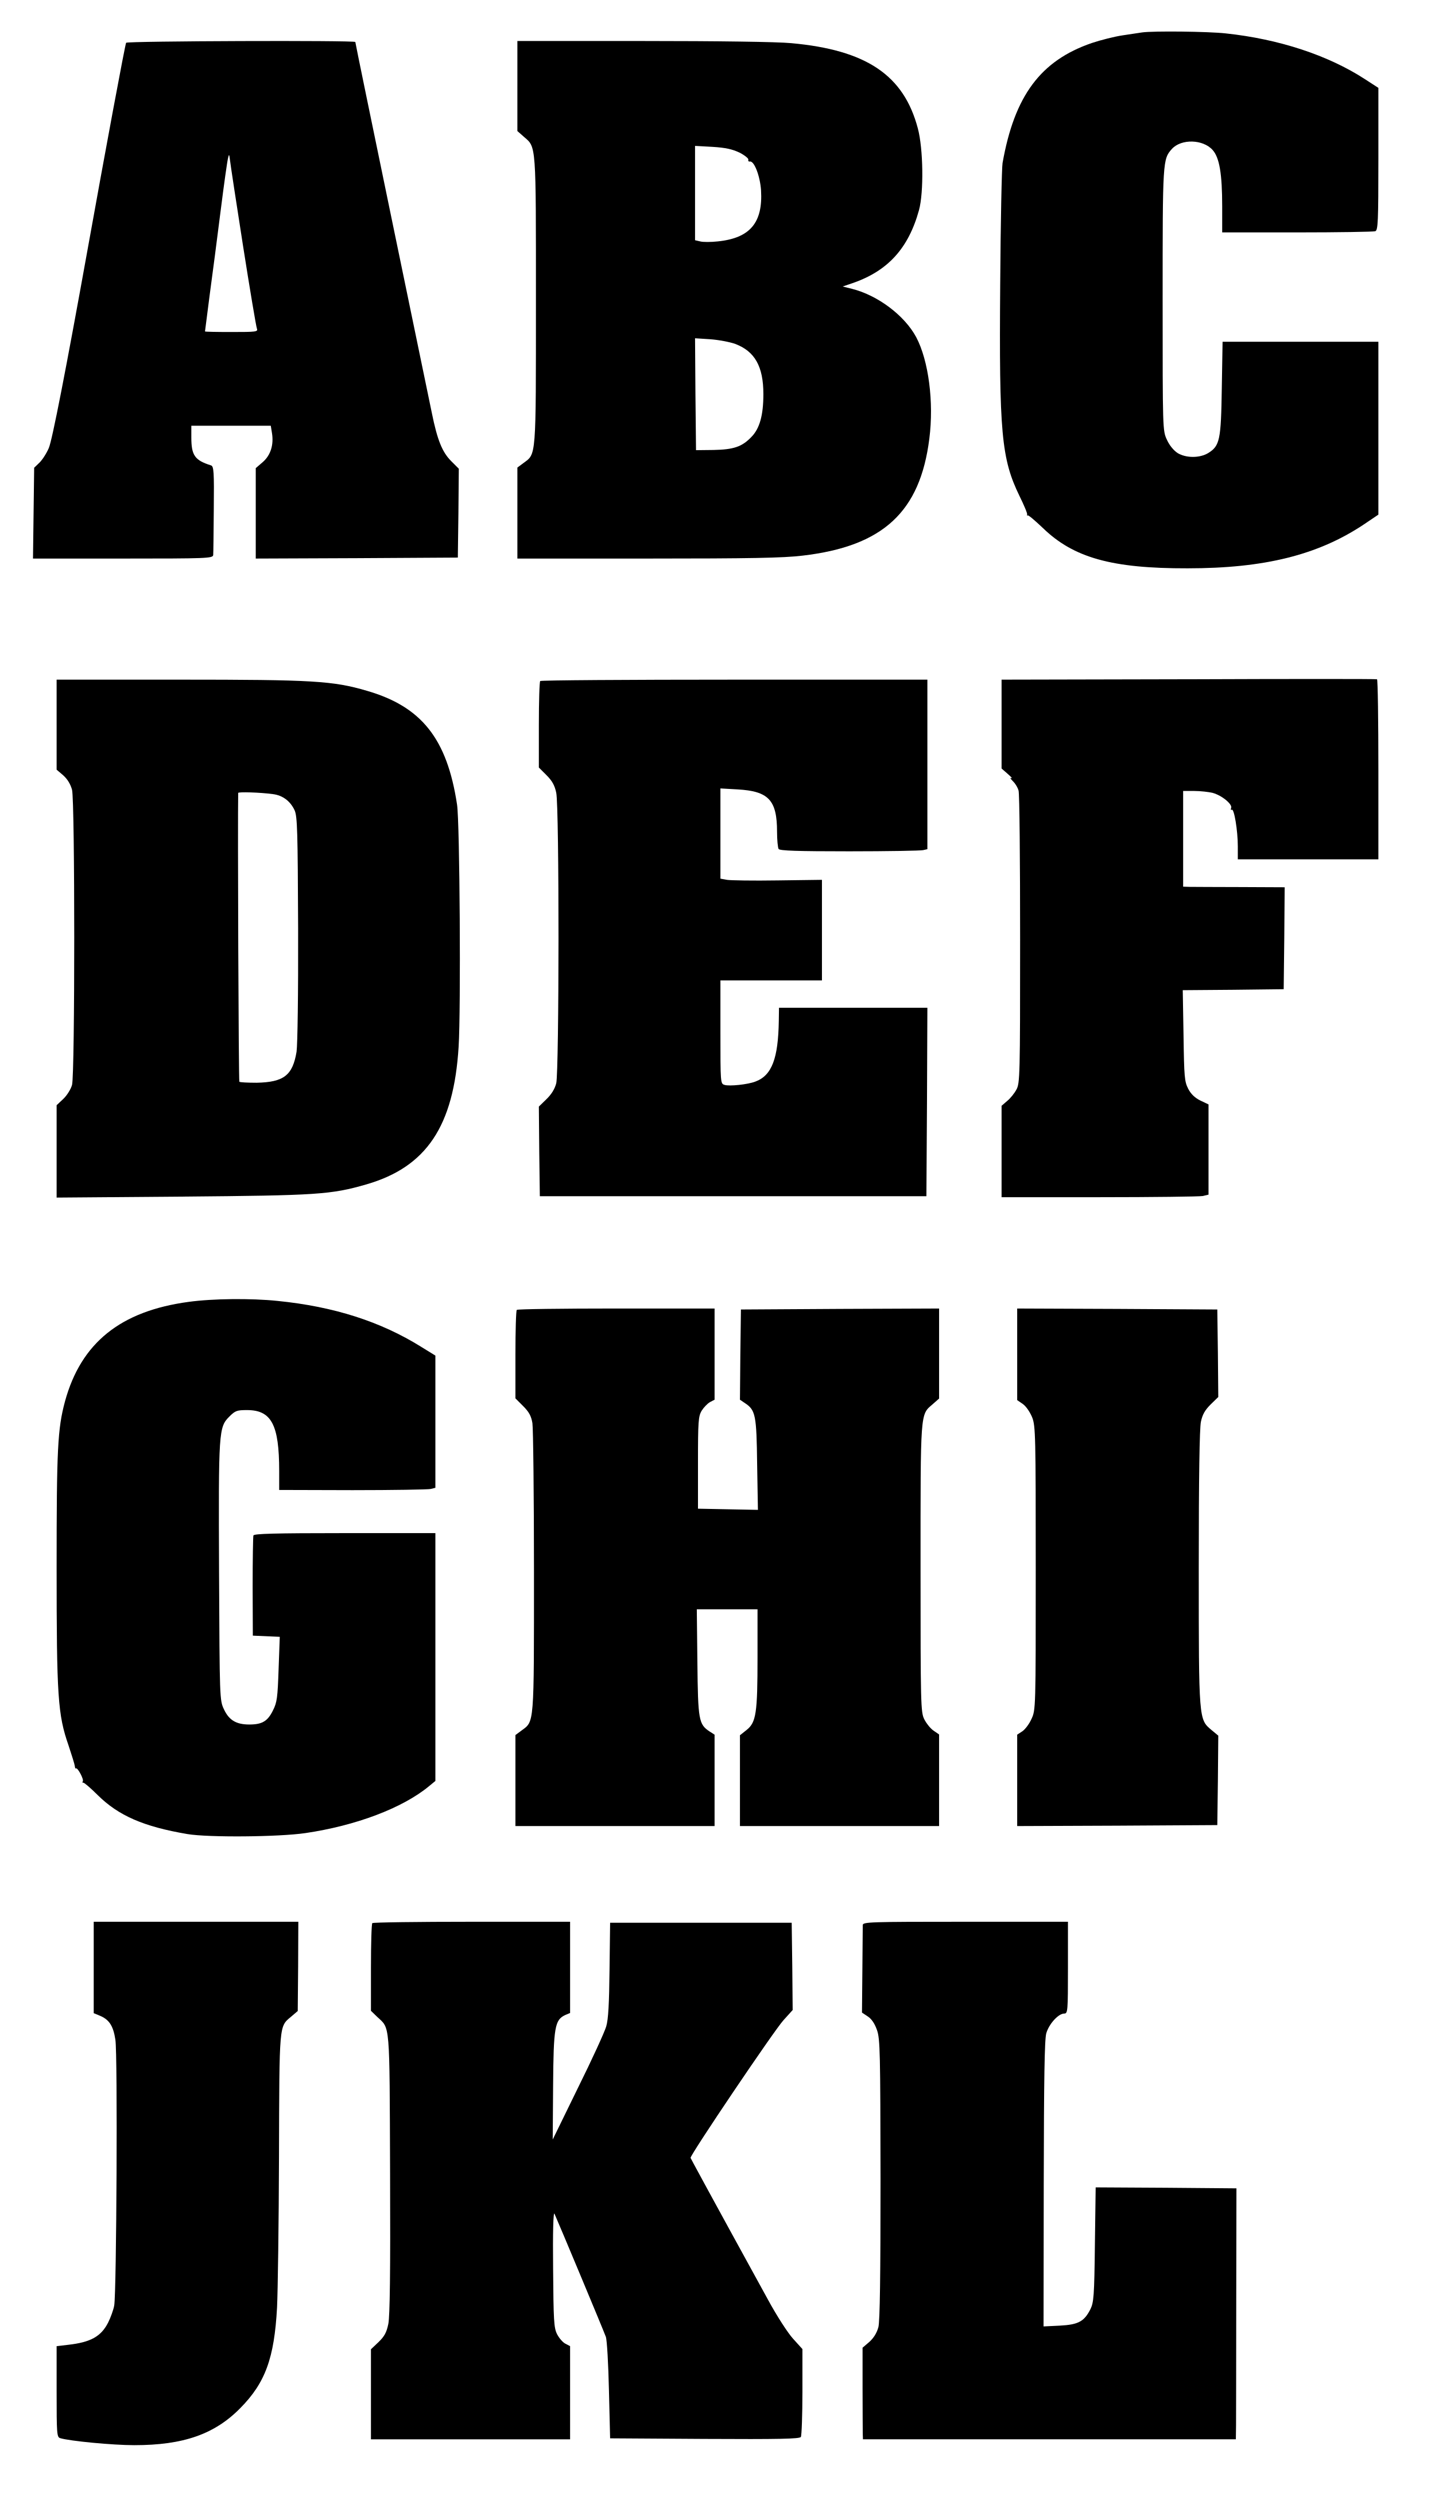
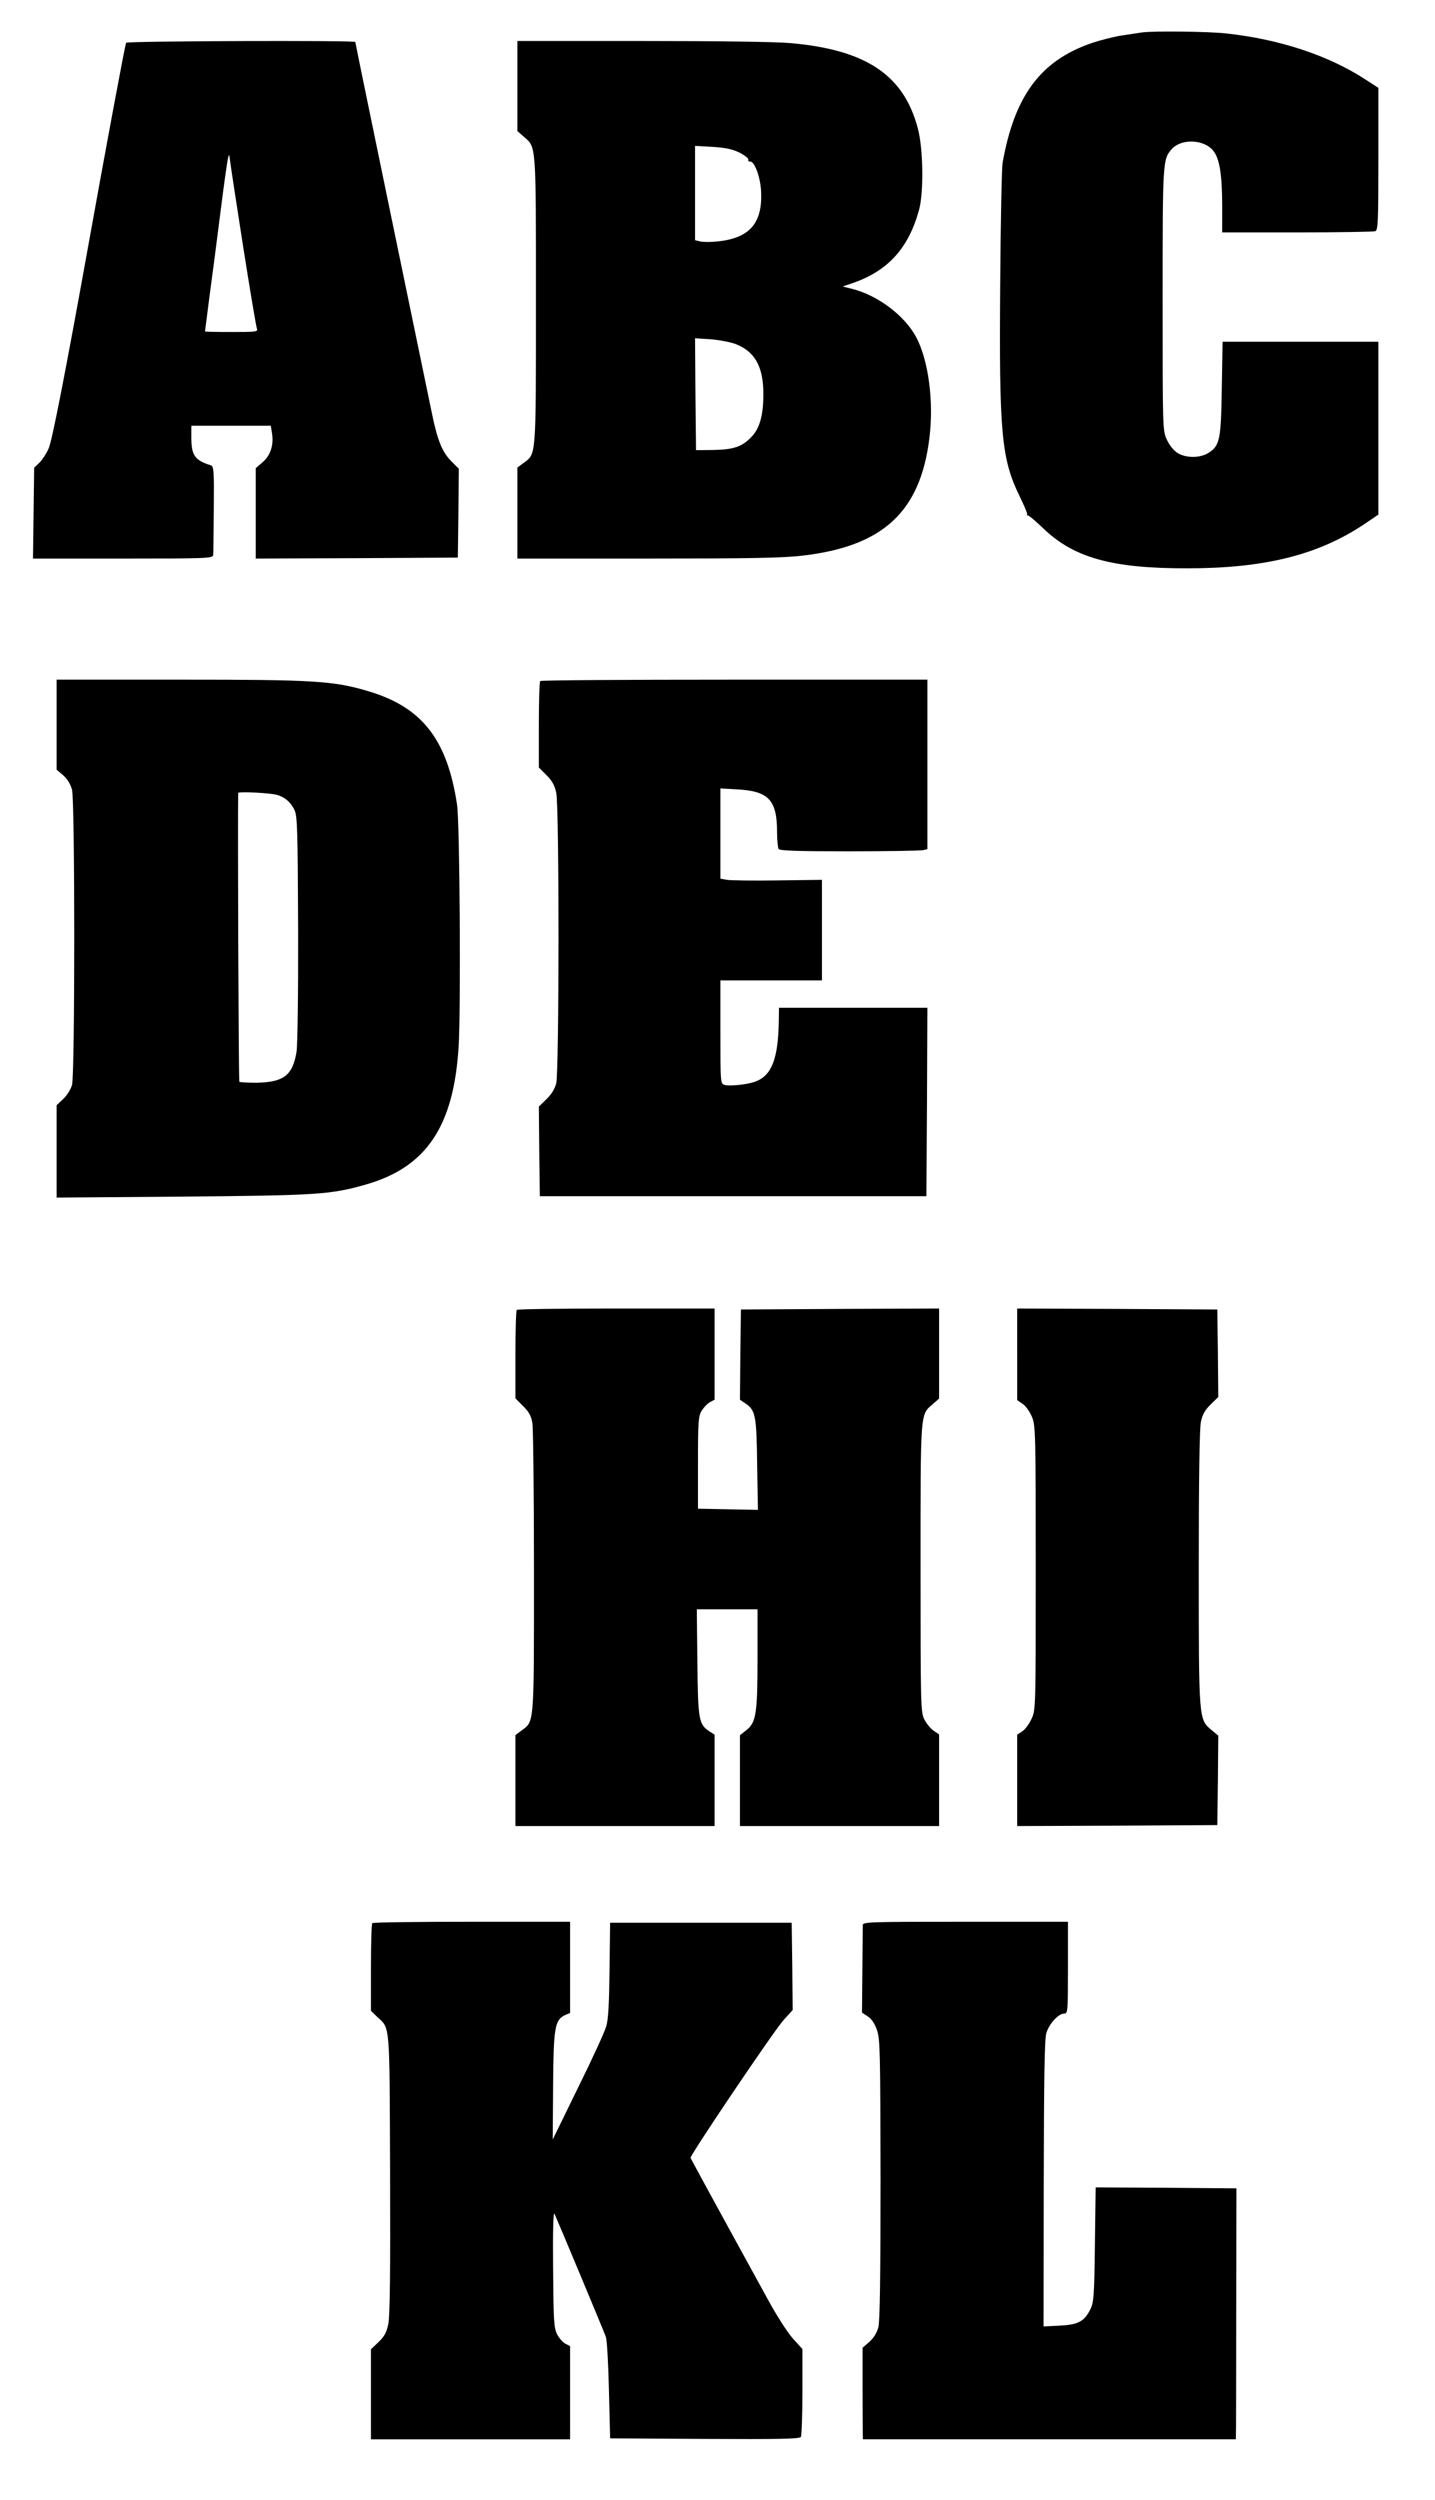
<svg xmlns="http://www.w3.org/2000/svg" version="1.0" width="735pt" height="1280pt" viewBox="0 0 735 1280" preserveAspectRatio="xMidYMid meet">
  <g transform="translate(0,1280) scale(0.1,-0.1)" fill="#000000" stroke="none">
    <path d="M5850 12634 c-14 -2 -59 -9 -100 -15 -41 -6 -112 -24 -157 -39 -263 -90 -397 -270 -458 -615 -4 -22 -10 -301 -12 -620 -6 -762 6 -894 99 -1085 23 -47 41 -89 39 -95 -1 -5 0 -7 3 -4 3 3 38 -27 78 -65 157 -152 353 -207 741 -206 393 0 666 68 900 223 l77 52 0 442 0 443 -399 0 -399 0 -4 -237 c-4 -266 -10 -296 -70 -333 -43 -26 -113 -26 -156 0 -20 13 -42 39 -55 68 -22 47 -22 49 -22 717 0 713 0 720 48 773 48 52 159 49 208 -6 35 -39 49 -122 49 -290 l0 -132 384 0 c211 0 391 3 400 6 14 5 16 47 16 370 l0 364 -71 46 c-187 121 -438 204 -711 233 -90 10 -371 13 -428 5z" />
    <path d="M646 12581 c-5 -7 -108 -561 -196 -1051 -112 -622 -183 -986 -200 -1024 -11 -26 -32 -59 -47 -74 l-28 -27 -3 -232 -3 -233 460 0 c432 0 461 1 463 18 1 9 2 115 3 235 2 192 0 219 -14 224 -83 26 -101 51 -101 143 l0 60 204 0 203 0 6 -37 c10 -61 -7 -114 -47 -149 l-36 -31 0 -232 0 -231 518 2 517 3 3 227 2 228 -39 39 c-46 46 -71 108 -99 246 -76 367 -159 768 -206 995 -96 464 -186 900 -186 905 0 9 -1169 5 -1174 -4z m599 -1041 c35 -223 67 -413 71 -423 6 -16 -5 -17 -130 -17 -75 0 -136 1 -136 3 0 1 11 85 24 187 14 102 39 295 56 430 17 135 34 256 38 270 5 23 6 22 10 -10 2 -19 32 -217 67 -440z" />
    <path d="M2650 12360 l0 -231 34 -30 c63 -54 61 -32 61 -839 0 -813 2 -782 -64 -831 l-31 -23 0 -233 0 -233 668 0 c524 0 694 3 793 15 412 48 602 224 649 599 24 187 -4 400 -67 519 -59 111 -197 215 -329 248 l-48 12 50 17 c181 62 287 178 341 374 25 91 22 315 -6 419 -72 272 -263 401 -648 436 -73 7 -375 11 -762 11 l-641 0 0 -230z m1137 -341 c26 -13 47 -30 46 -36 -2 -7 2 -12 8 -10 22 4 52 -74 57 -147 10 -166 -56 -245 -221 -262 -36 -4 -77 -4 -91 0 l-26 6 0 242 0 241 90 -5 c66 -4 101 -12 137 -29z m-21 -980 c100 -38 144 -115 144 -257 0 -108 -19 -177 -62 -220 -48 -50 -91 -64 -193 -66 l-90 -1 -3 286 -2 287 77 -5 c43 -3 101 -14 129 -24z" />
-     <path d="M6088 9322 l-958 -2 0 -228 0 -227 32 -28 c18 -16 26 -25 18 -21 -8 4 -5 -3 7 -15 13 -12 26 -34 30 -49 5 -15 8 -358 8 -762 0 -697 -1 -737 -19 -769 -10 -19 -31 -45 -47 -58 l-29 -25 0 -234 0 -234 500 0 c275 0 513 3 530 6 l30 7 0 231 0 231 -42 20 c-28 14 -48 33 -62 60 -19 37 -21 60 -24 272 l-4 233 259 2 258 3 3 261 2 261 -227 1 c-126 0 -243 1 -260 1 l-33 1 0 245 0 245 58 0 c31 0 74 -5 94 -10 47 -13 101 -58 94 -77 -3 -8 -2 -12 3 -9 12 8 31 -106 31 -187 l0 -67 360 0 360 0 0 459 c0 253 -3 461 -7 463 -5 2 -439 2 -965 0z" />
    <path d="M290 9090 l0 -231 34 -29 c22 -20 37 -45 45 -74 15 -62 15 -1455 0 -1511 -6 -22 -26 -54 -45 -72 l-34 -32 0 -236 0 -237 643 5 c693 6 762 10 945 63 306 89 446 297 471 704 12 188 6 1150 -8 1240 -51 338 -182 502 -462 583 -174 51 -276 57 -960 57 l-629 0 0 -230z m1107 -356 c51 -6 90 -36 112 -83 14 -32 16 -106 18 -606 1 -333 -3 -595 -8 -630 -20 -121 -65 -156 -204 -159 -46 0 -86 2 -89 5 -4 4 -9 1333 -6 1479 0 6 110 3 177 -6z" />
    <path d="M2767 9313 c-4 -3 -7 -105 -7 -225 l0 -218 39 -39 c29 -29 42 -52 50 -90 16 -74 15 -1425 0 -1488 -8 -30 -25 -57 -51 -82 l-38 -37 2 -230 3 -229 990 0 990 0 3 483 2 482 -380 0 -380 0 -1 -67 c-3 -194 -36 -280 -120 -311 -38 -15 -134 -25 -158 -17 -21 6 -21 11 -21 271 l0 264 260 0 260 0 0 258 0 257 -227 -3 c-126 -2 -243 0 -260 3 l-33 6 0 231 0 231 88 -5 c159 -9 202 -55 202 -217 0 -42 4 -81 8 -88 6 -9 94 -12 362 -12 195 0 365 3 378 6 l22 5 0 434 0 434 -988 0 c-544 0 -992 -3 -995 -7z" />
-     <path d="M966 6134 c-349 -47 -551 -210 -633 -509 -38 -141 -43 -243 -43 -851 0 -661 6 -753 61 -911 16 -48 31 -96 32 -105 1 -9 3 -15 6 -13 7 8 42 -56 35 -66 -3 -5 -2 -8 3 -7 4 1 37 -27 73 -63 107 -106 236 -162 460 -200 108 -18 467 -15 604 5 259 38 497 128 632 239 l34 28 0 635 0 634 -464 0 c-362 0 -465 -3 -468 -12 -2 -7 -4 -125 -4 -263 l1 -250 69 -3 69 -3 -6 -165 c-5 -146 -8 -171 -29 -212 -27 -55 -55 -72 -121 -72 -67 0 -104 22 -130 78 -22 46 -22 55 -25 701 -3 725 -2 743 53 798 30 30 39 33 90 33 125 0 165 -74 165 -312 l0 -97 376 -1 c207 0 387 3 400 6 l24 6 0 338 0 339 -73 45 c-207 129 -446 206 -736 235 -136 14 -332 12 -455 -5z" />
    <path d="M2647 6093 c-4 -3 -7 -107 -7 -230 l0 -223 39 -39 c30 -30 42 -51 48 -88 4 -26 8 -370 8 -763 0 -791 2 -762 -64 -811 l-31 -23 0 -233 0 -233 510 0 510 0 0 234 0 234 -25 16 c-56 37 -60 57 -63 354 l-3 272 155 0 156 0 0 -245 c0 -287 -7 -334 -56 -373 l-34 -27 0 -232 0 -233 510 0 510 0 0 234 0 235 -29 20 c-16 11 -37 38 -47 58 -18 36 -19 75 -19 773 0 807 -2 785 61 839 l34 30 0 231 0 230 -507 -2 -508 -3 -3 -231 -2 -231 25 -17 c55 -36 60 -61 63 -314 l4 -233 -154 3 -153 3 0 235 c0 214 2 238 19 267 11 17 30 37 43 44 l23 12 0 234 0 233 -503 0 c-277 0 -507 -3 -510 -7z" />
    <path d="M5210 5866 l0 -235 29 -20 c17 -12 37 -42 48 -69 17 -44 18 -94 18 -772 0 -721 0 -725 -22 -772 -11 -25 -33 -54 -47 -63 l-26 -17 0 -234 0 -234 513 2 512 3 3 229 2 229 -35 29 c-65 55 -65 48 -65 829 0 468 4 715 11 749 8 38 21 60 50 89 l39 38 -2 224 -3 224 -512 3 -513 2 0 -234z" />
-     <path d="M480 2726 l0 -234 29 -12 c50 -20 71 -52 82 -124 12 -75 6 -1293 -6 -1361 -4 -22 -18 -61 -31 -87 -36 -71 -89 -101 -204 -114 l-60 -7 0 -233 c0 -213 1 -233 18 -238 49 -15 269 -36 380 -36 251 0 411 56 542 189 129 130 175 257 189 516 4 83 9 431 10 773 2 684 0 664 62 716 l34 29 2 228 1 229 -524 0 -524 0 0 -234z" />
    <path d="M1907 2953 c-4 -3 -7 -106 -7 -228 l0 -221 31 -30 c68 -64 64 -15 67 -803 2 -511 -1 -730 -9 -770 -9 -44 -20 -64 -50 -93 l-39 -37 0 -231 0 -230 510 0 510 0 0 238 0 239 -25 13 c-13 7 -32 29 -42 49 -16 32 -18 70 -20 336 -2 186 1 292 7 280 25 -56 254 -604 263 -630 6 -16 13 -140 16 -275 l6 -245 484 -3 c381 -2 486 0 493 10 4 7 8 111 8 232 l0 218 -47 52 c-27 29 -85 119 -130 202 -305 555 -394 720 -396 725 -4 12 429 654 476 705 l47 52 -2 224 -3 223 -465 0 -465 0 -3 -240 c-2 -175 -6 -254 -17 -291 -8 -28 -73 -170 -145 -315 l-129 -264 2 275 c2 301 9 337 61 362 l26 11 0 234 0 233 -503 0 c-277 0 -507 -3 -510 -7z" />
    <path d="M4419 2943 c0 -10 -1 -115 -2 -233 l-2 -215 30 -20 c20 -13 36 -38 47 -70 16 -45 17 -118 18 -763 0 -494 -3 -727 -11 -758 -8 -29 -23 -54 -46 -75 l-35 -30 0 -207 c0 -114 1 -219 1 -234 l1 -28 955 0 955 0 1 73 c0 39 1 328 1 642 l1 570 -360 3 -361 2 -4 -292 c-3 -266 -6 -297 -23 -332 -32 -63 -62 -79 -157 -84 l-83 -4 1 728 c1 544 4 740 13 773 14 48 62 101 92 101 18 0 19 11 19 235 l0 235 -525 0 c-493 0 -525 -1 -526 -17z" />
  </g>
</svg>